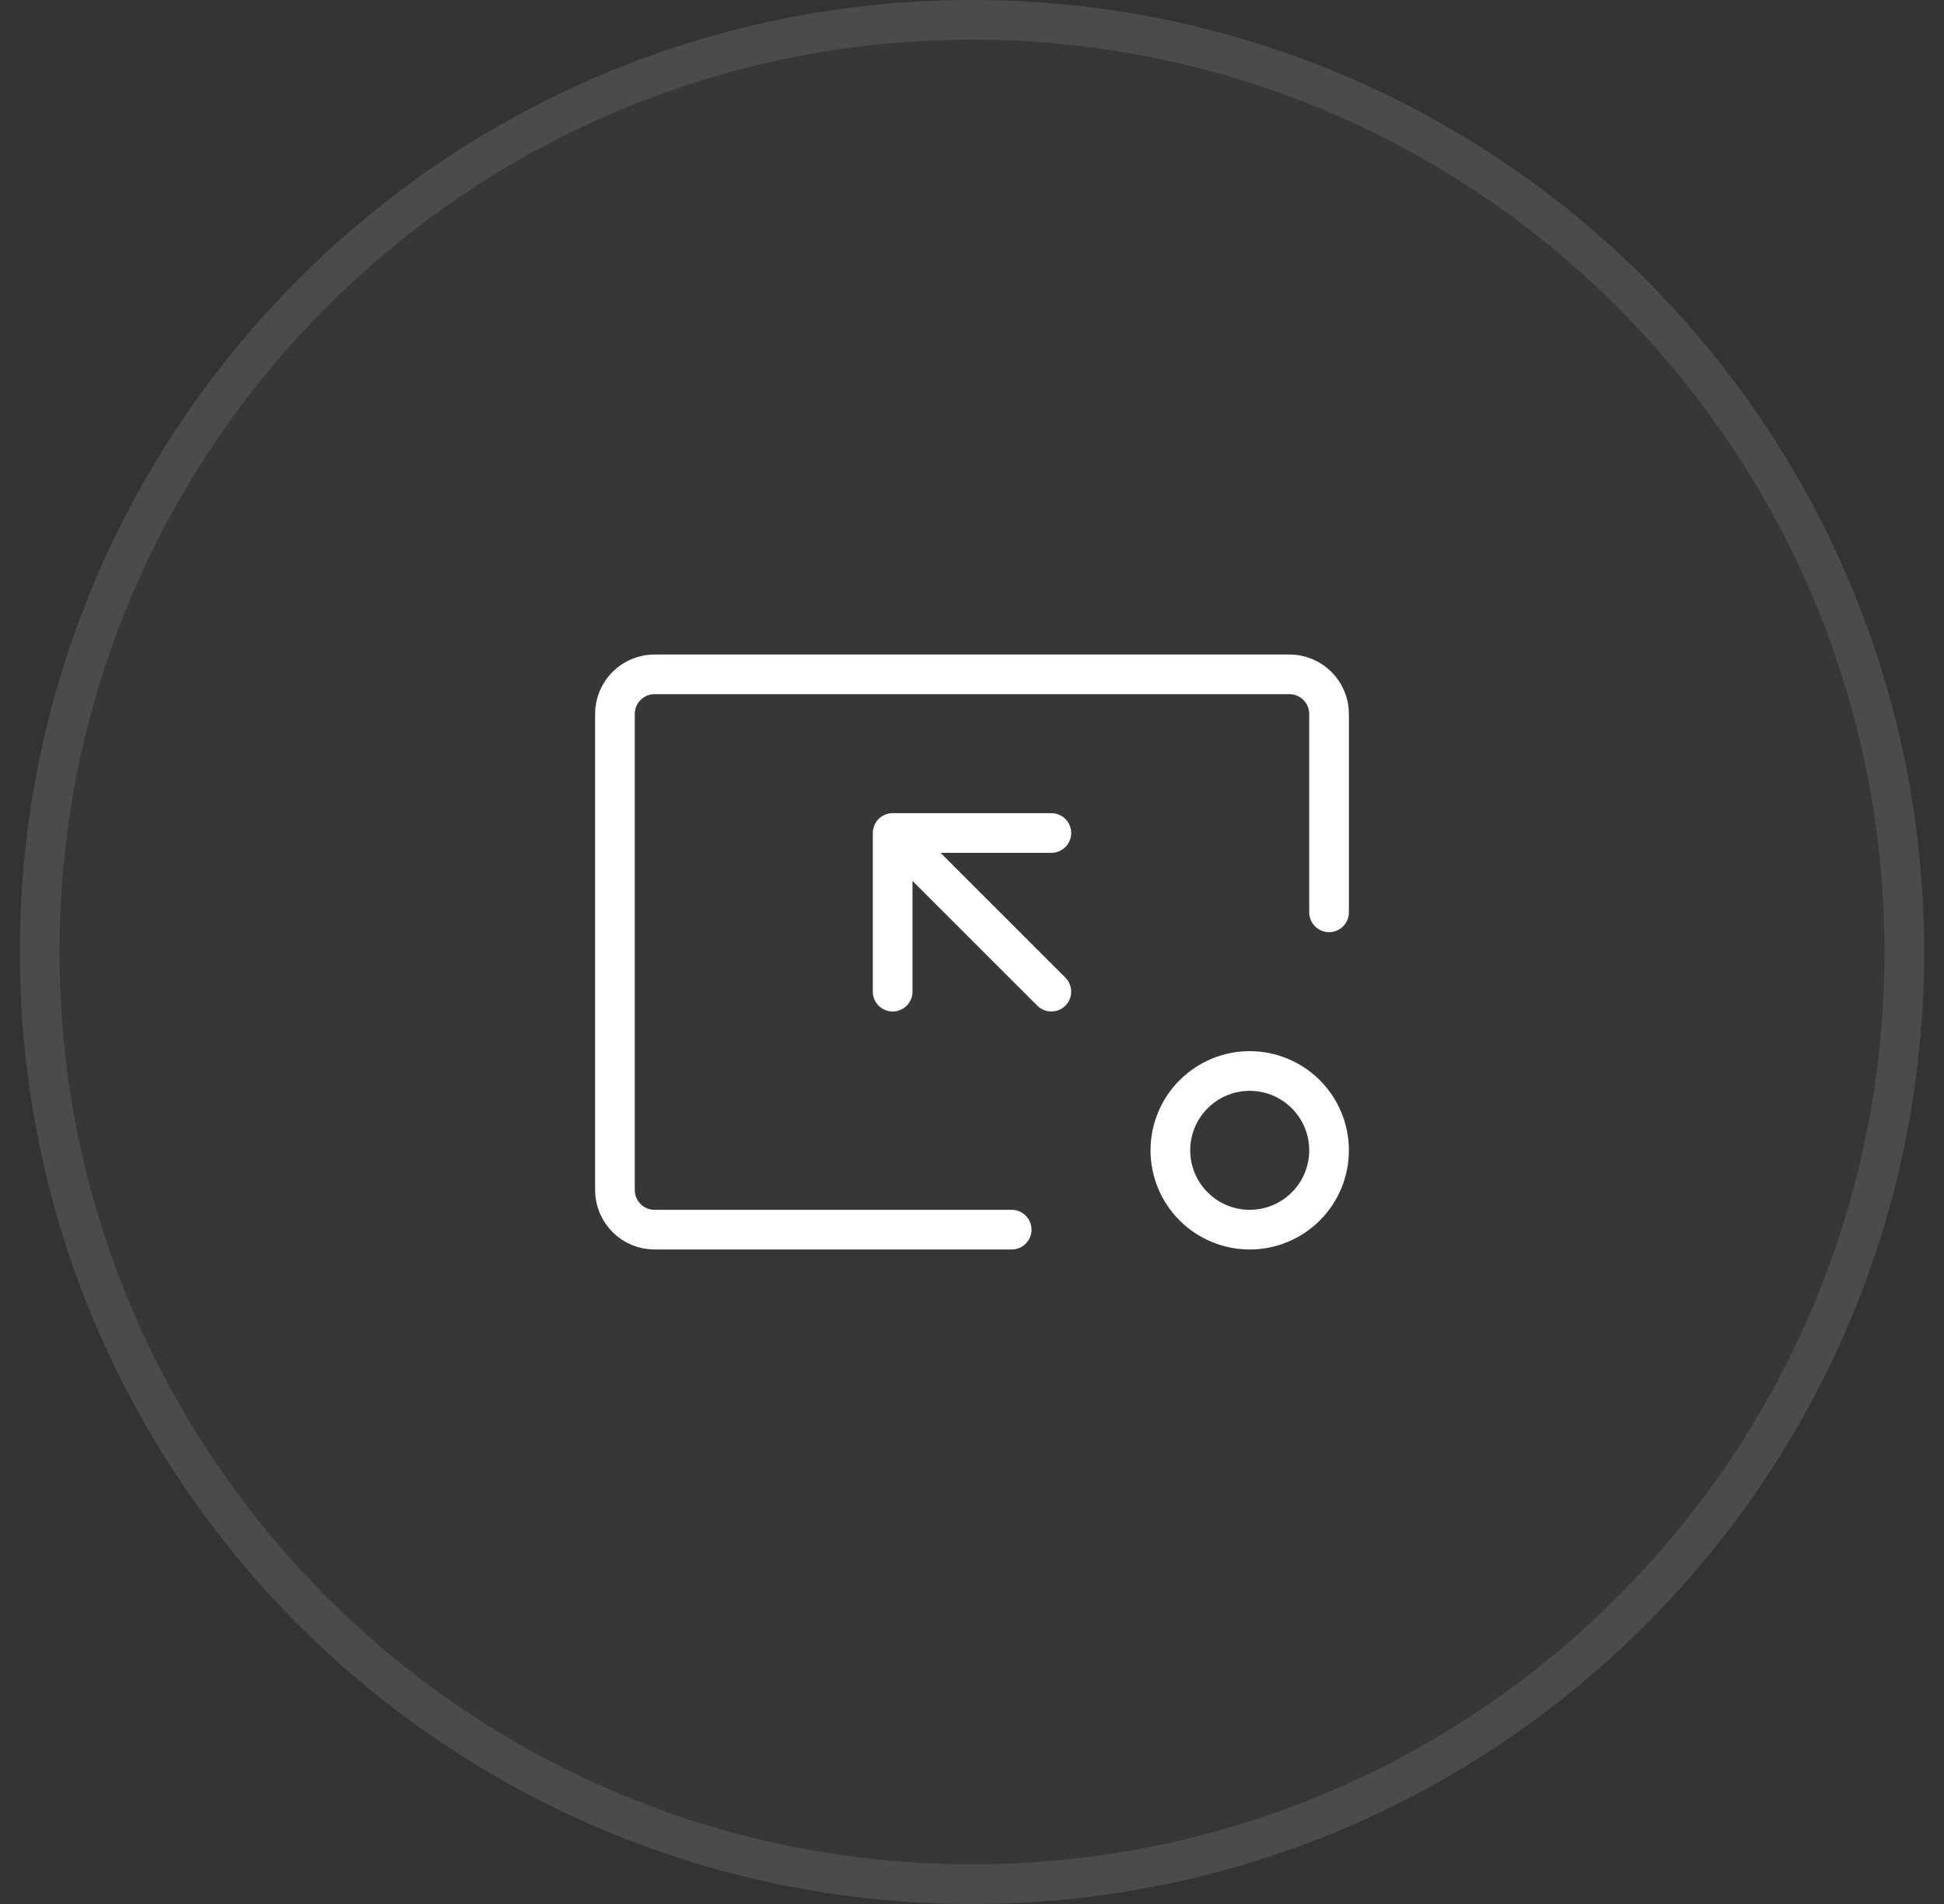
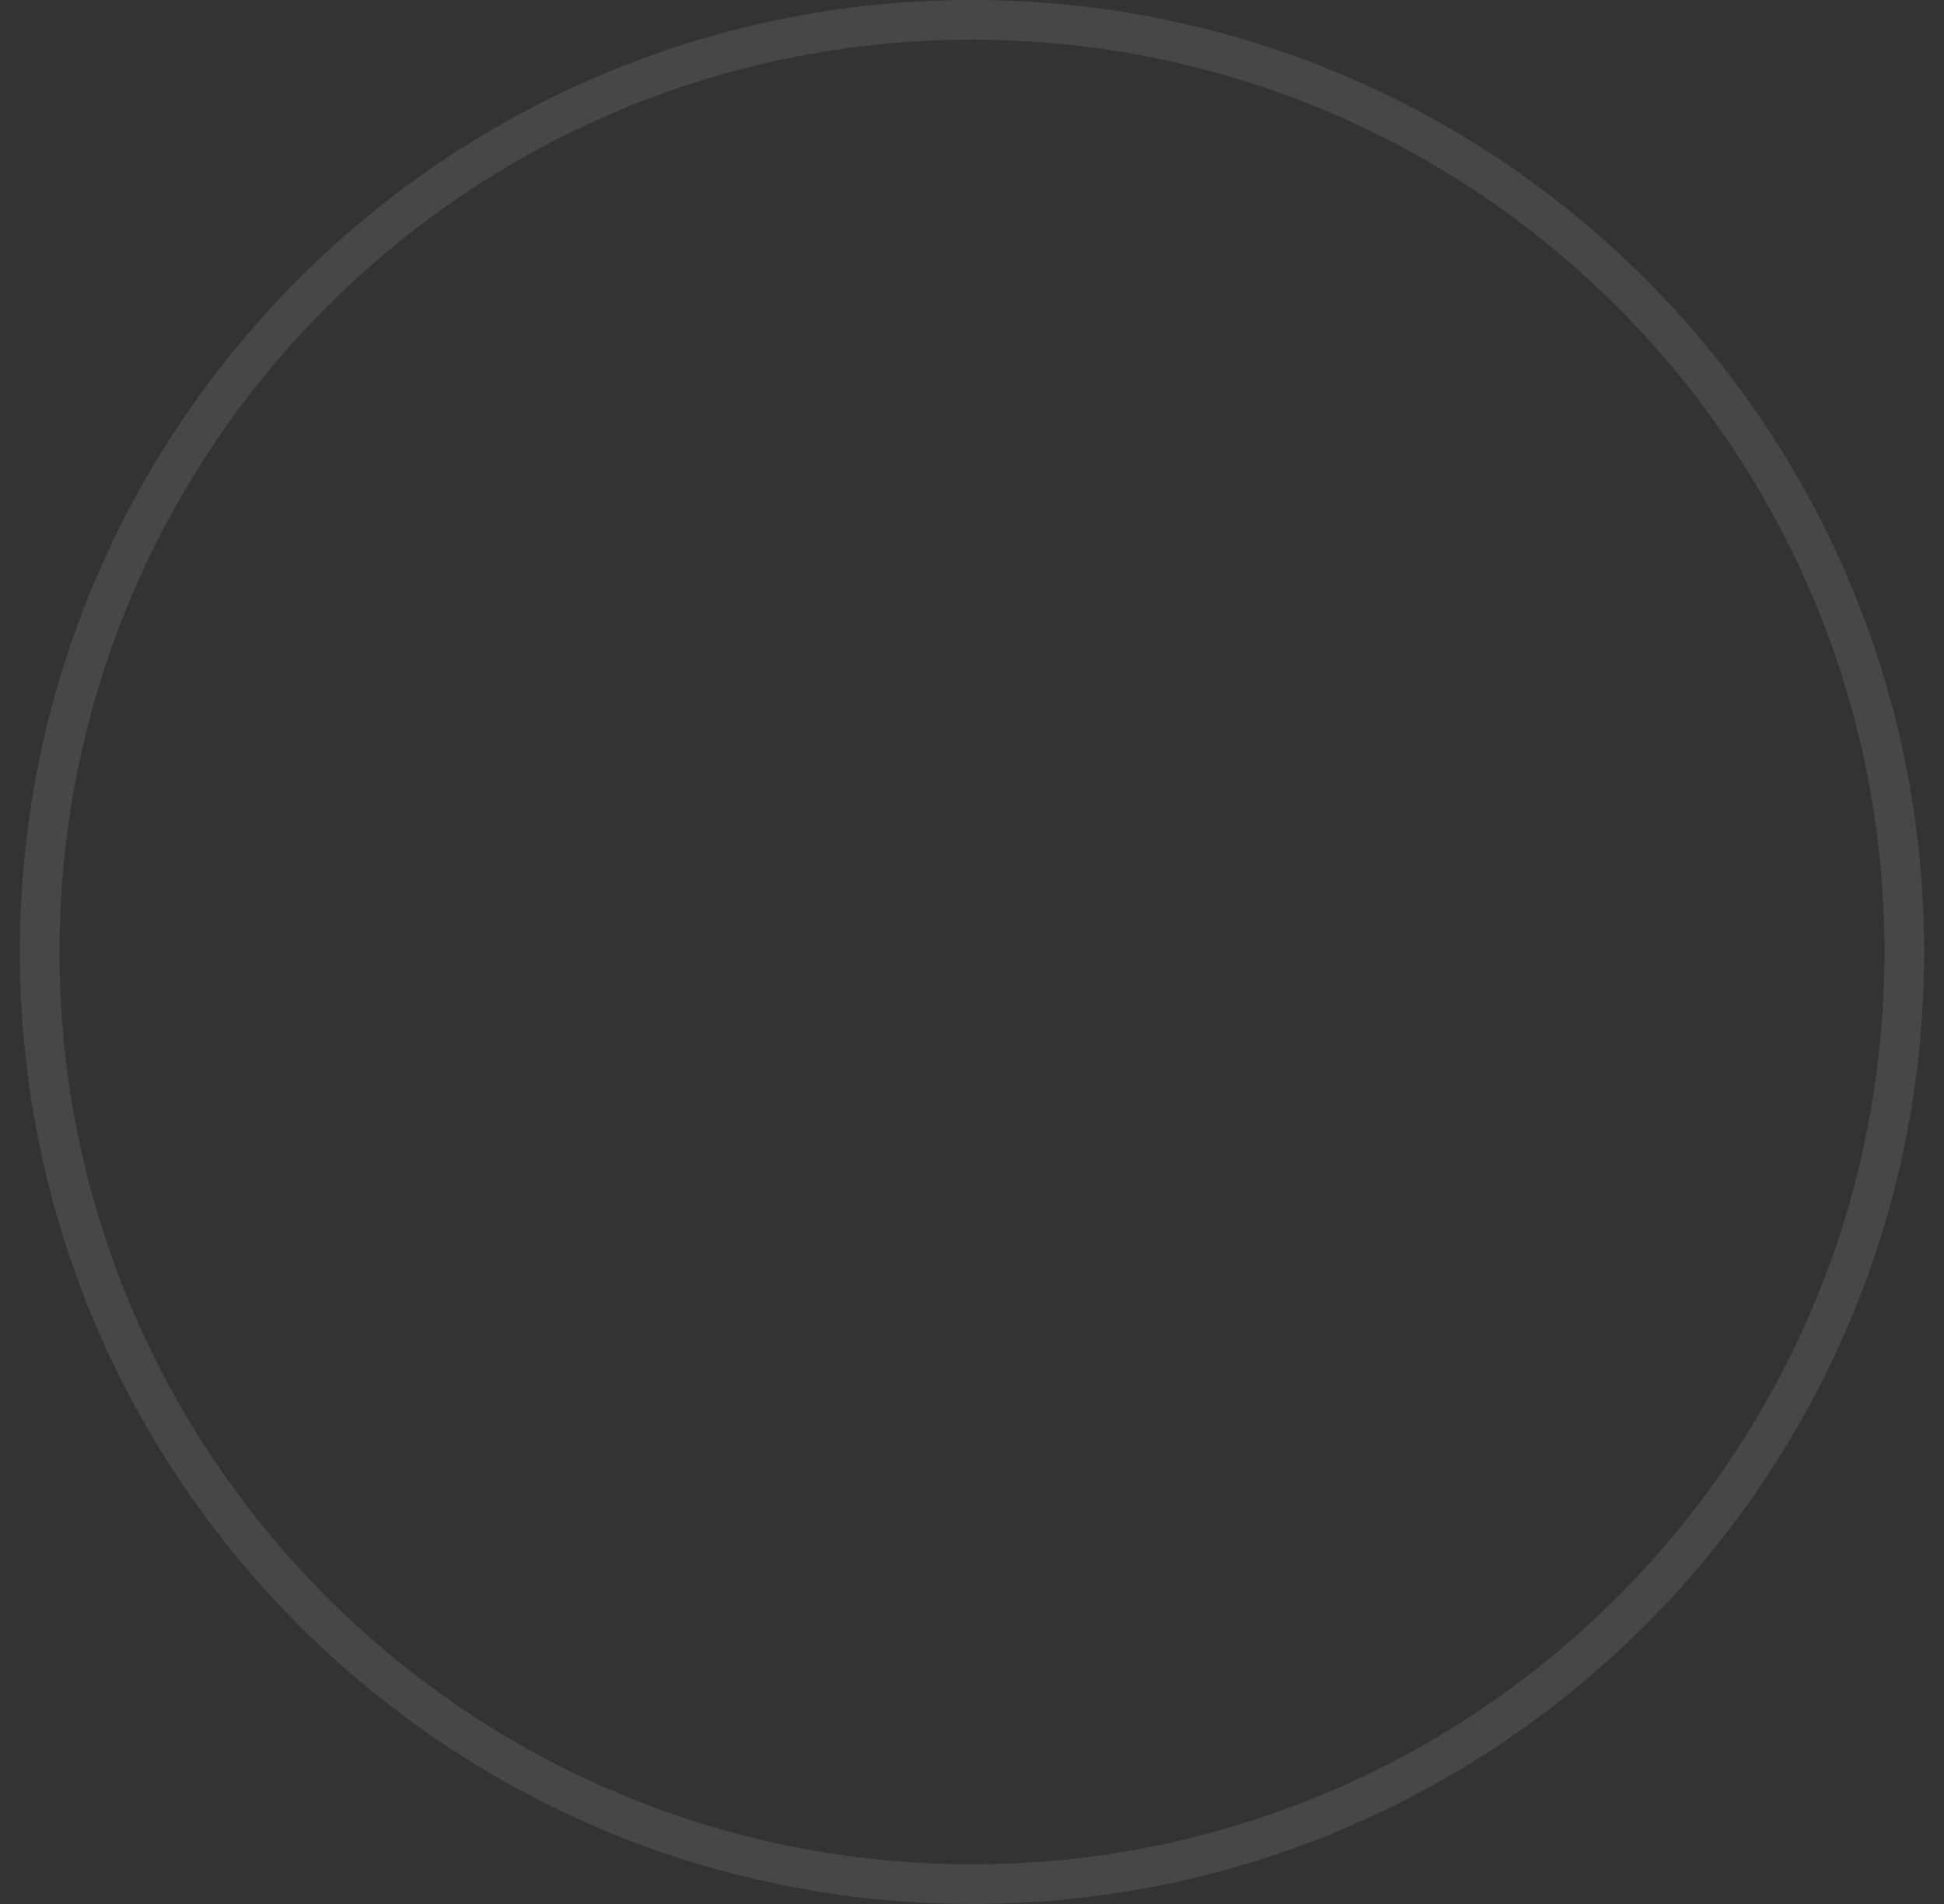
<svg xmlns="http://www.w3.org/2000/svg" width="49" height="48" viewBox="0 0 49 48" fill="none">
  <rect x="0" y="0" width="49" height="48" fill="#333333" stroke="none" />
-   <path d="M0.5 24C0.5 10.745 11.245 0 24.5 0C37.755 0 48.5 10.745 48.5 24C48.5 37.255 37.755 48 24.5 48C11.245 48 0.5 37.255 0.5 24Z" fill="white" fill-opacity="0.02" />
  <path d="M24.5 0.5C37.479 0.5 48 11.021 48 24C48 36.979 37.479 47.5 24.5 47.5C11.521 47.5 1 36.979 1 24C1 11.021 11.521 0.5 24.5 0.5Z" stroke="white" stroke-opacity="0.1" />
-   <path d="M33.5 23V18C33.5 17.735 33.395 17.48 33.207 17.293C33.02 17.105 32.765 17 32.5 17H16.5C16.235 17 15.98 17.105 15.793 17.293C15.605 17.48 15.5 17.735 15.5 18V30C15.5 30.265 15.605 30.52 15.793 30.707C15.98 30.895 16.235 31 16.5 31H25.5M22.5 25V21M22.5 21H26.5M22.5 21L26.5 25M29.5 29C29.5 29.53 29.711 30.039 30.086 30.414C30.461 30.789 30.97 31 31.5 31C32.03 31 32.539 30.789 32.914 30.414C33.289 30.039 33.5 29.53 33.5 29C33.5 28.47 33.289 27.961 32.914 27.586C32.539 27.211 32.03 27 31.5 27C30.97 27 30.461 27.211 30.086 27.586C29.711 27.961 29.5 28.47 29.5 29Z" stroke="white" stroke-linecap="round" stroke-linejoin="round" />
</svg>